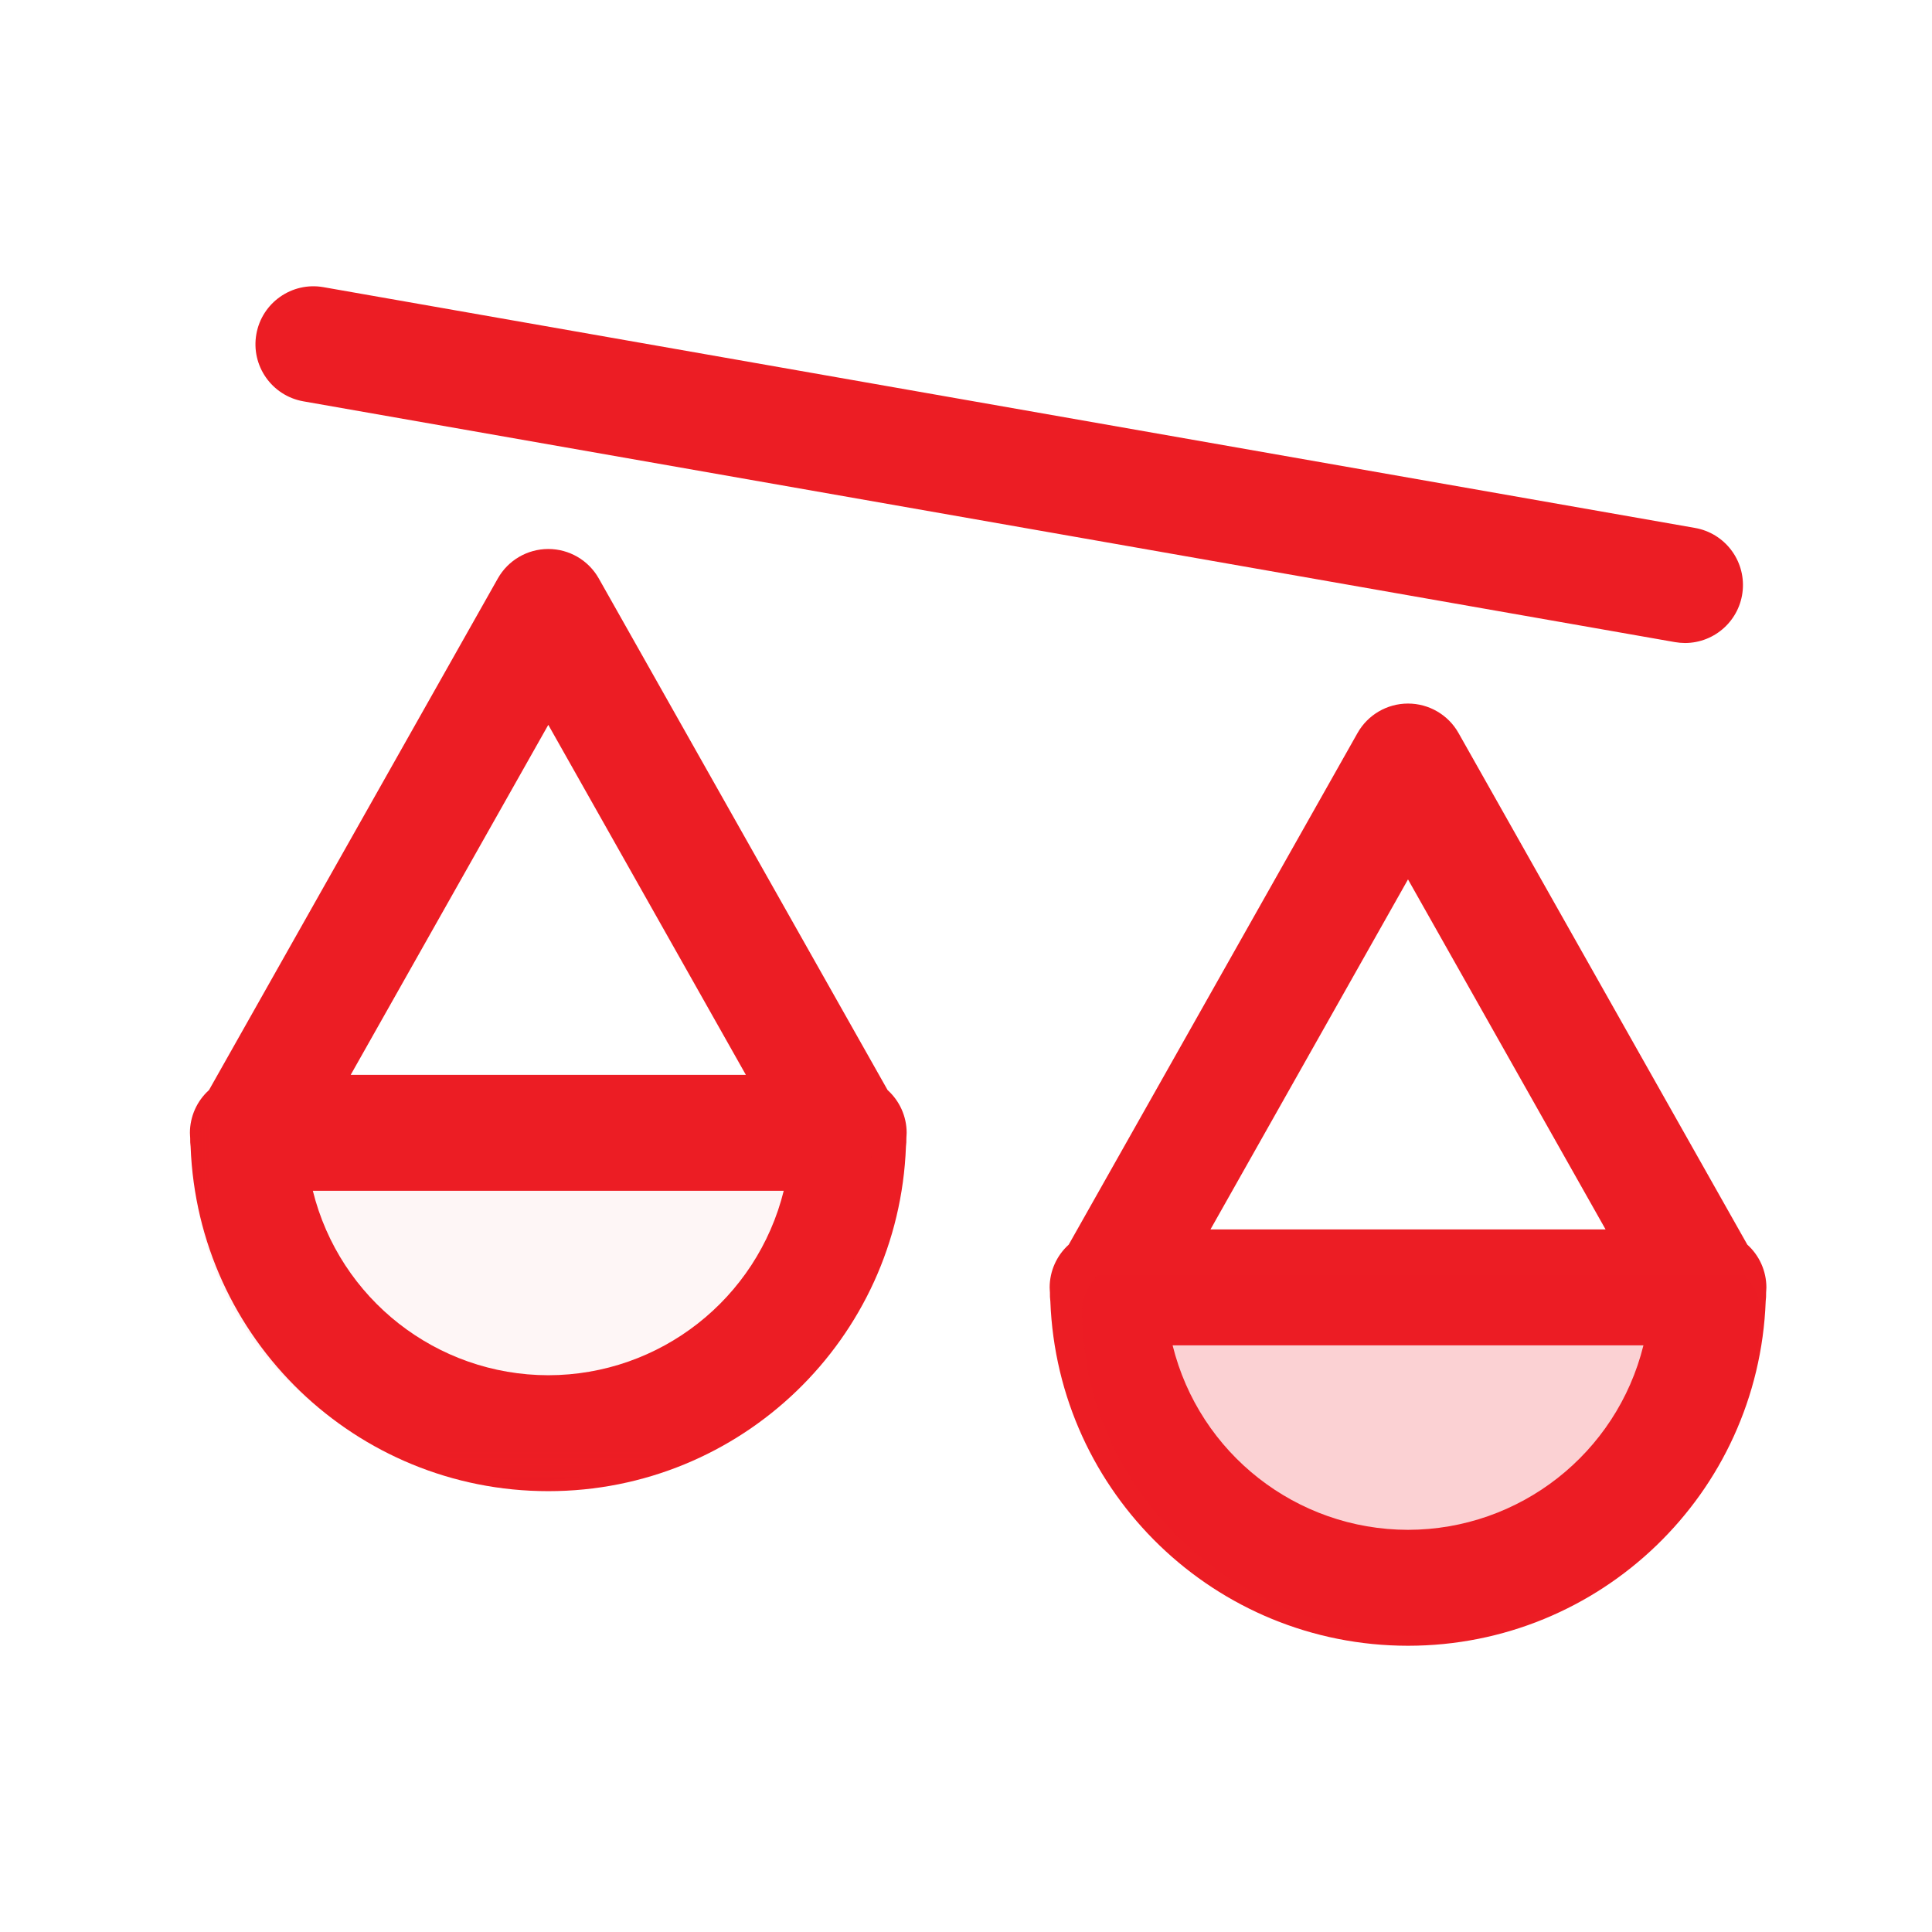
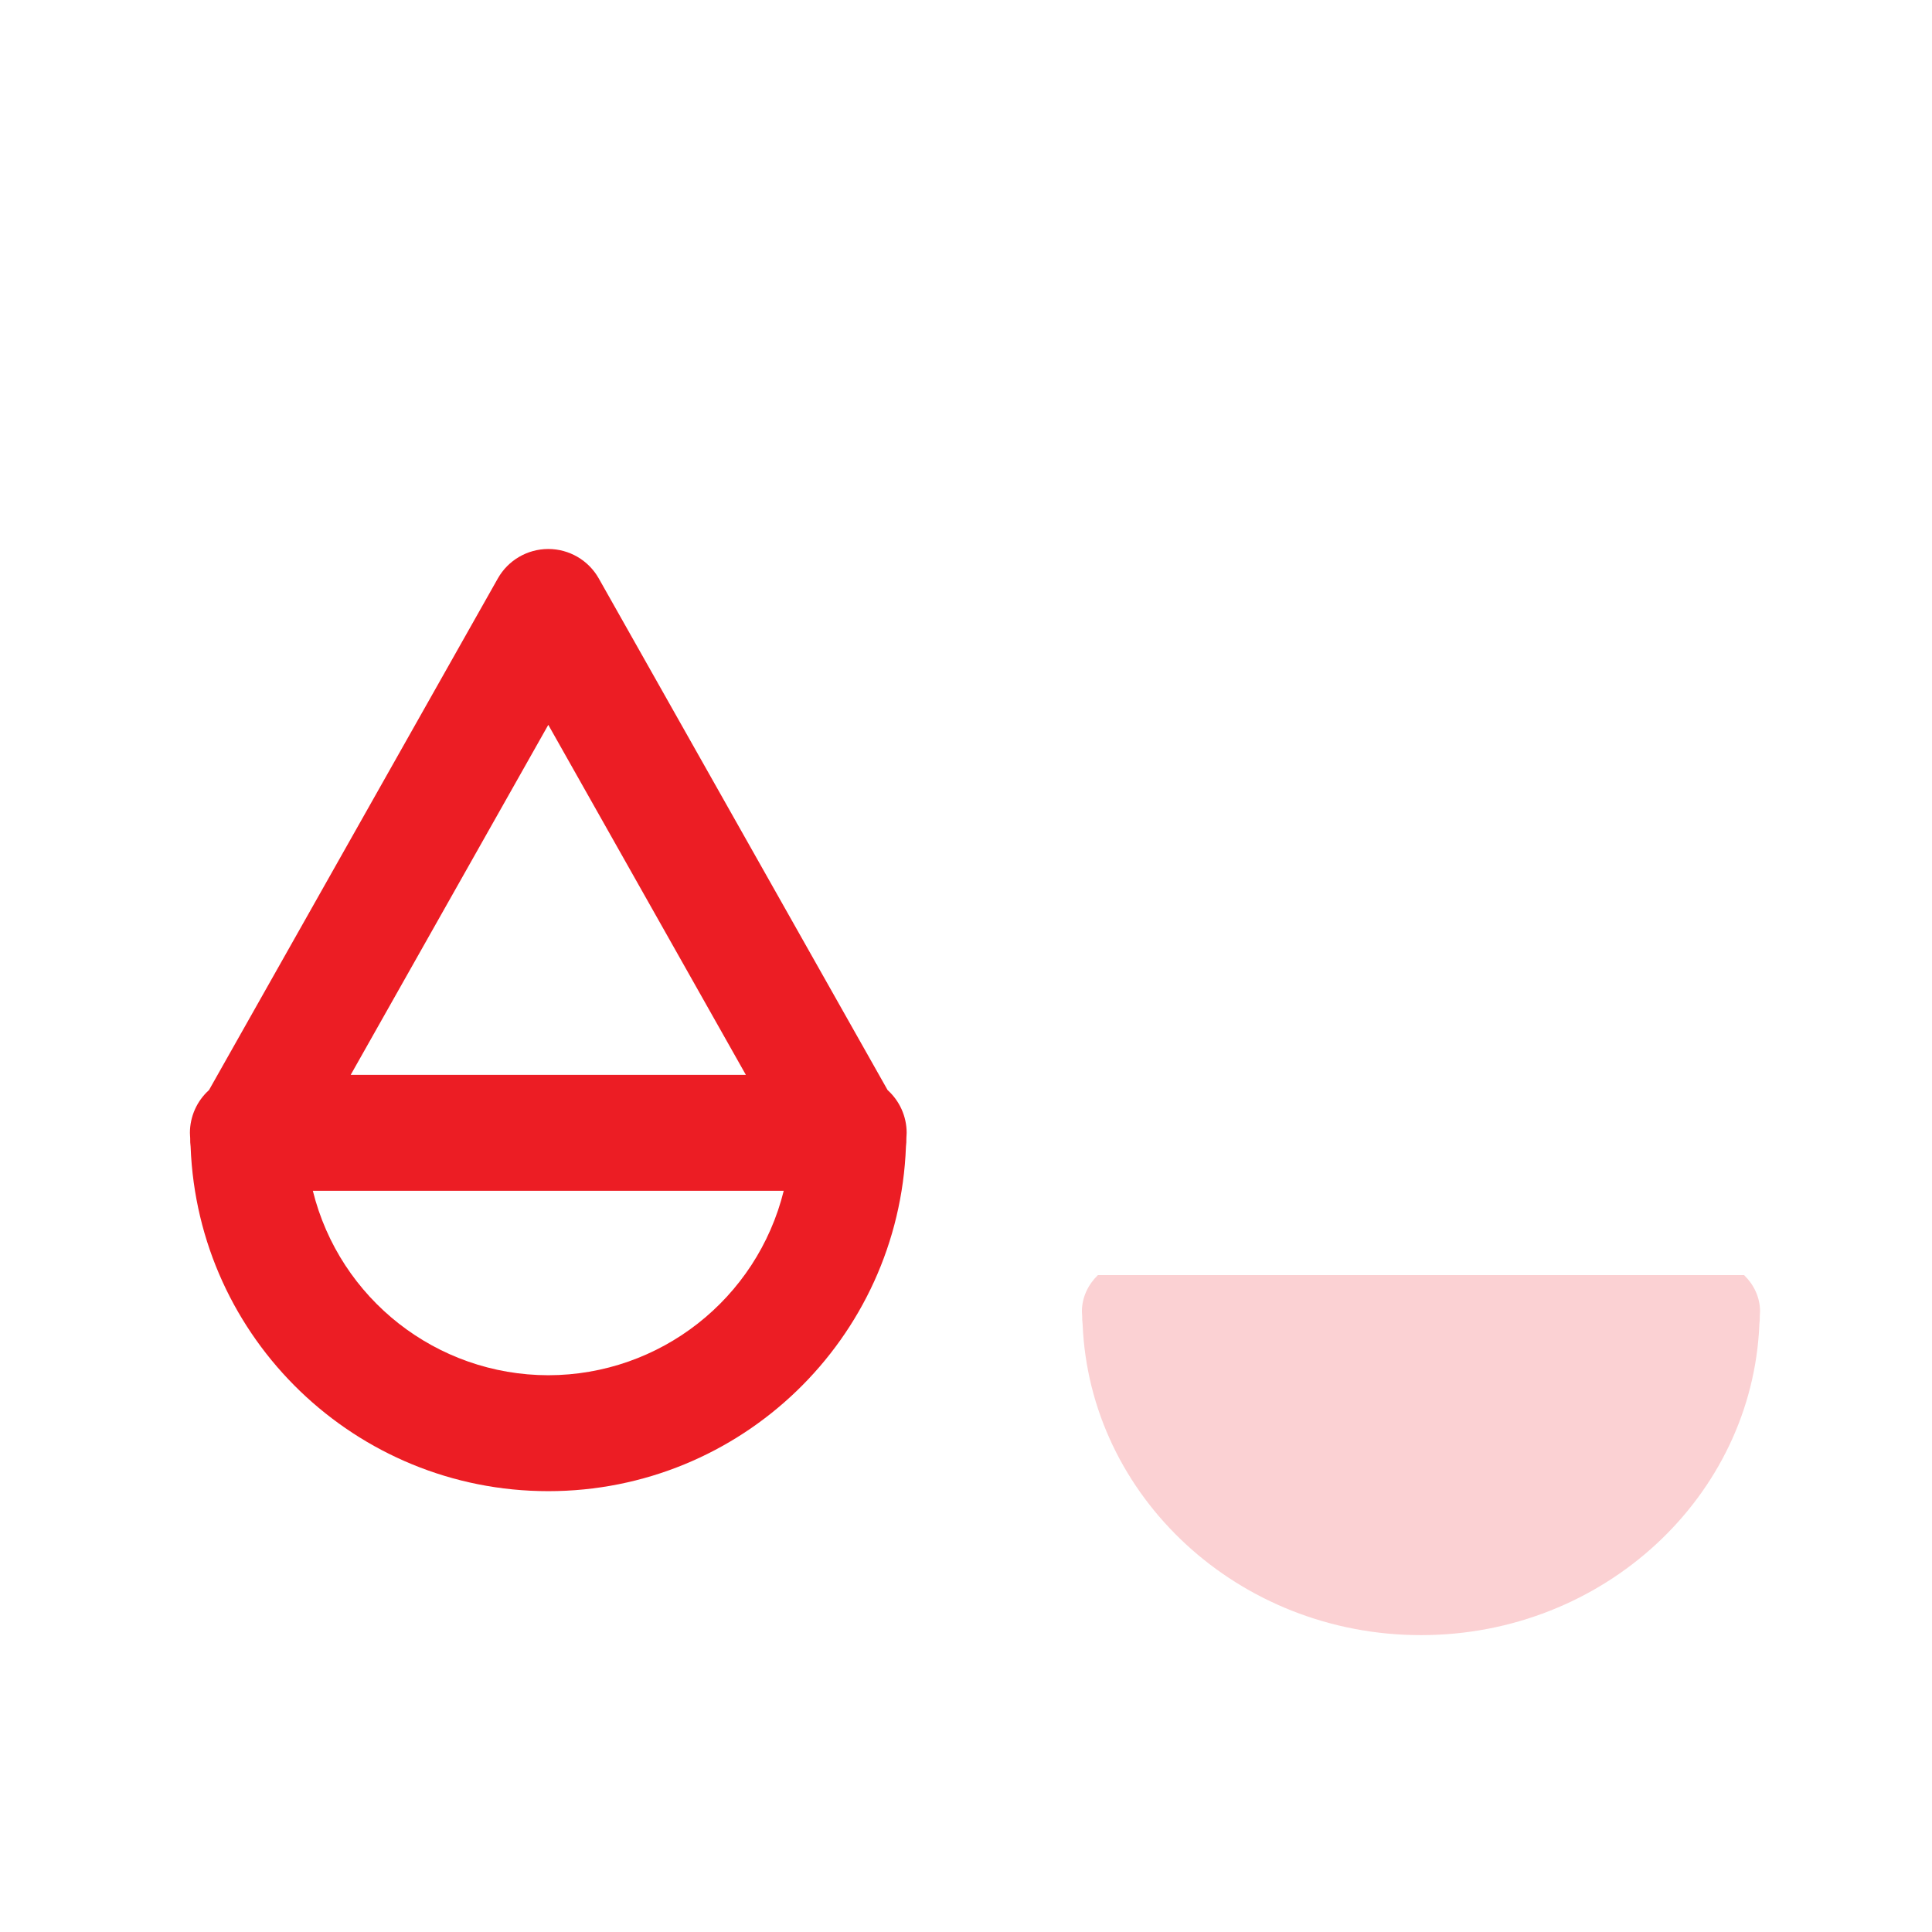
<svg xmlns="http://www.w3.org/2000/svg" xmlns:xlink="http://www.w3.org/1999/xlink" width="50px" height="50px" viewBox="0 0 50 50" version="1.1">
  <title>90053219-1902-479C-B277-0314A0A195E5</title>
  <desc>Created with sketchtool.</desc>
  <defs>
-     <polygon id="path-1" points="0 0 18.549 0 18.549 10.317 0 10.317" />
-   </defs>
+     </defs>
  <g id="Symbols" stroke="none" stroke-width="1" fill="none" fill-rule="evenodd">
    <g id="01-system-icons/compare/red">
      <g id="compare@1x" transform="translate(4, 7)">
        <path d="M18.971,21.211 L11.496,7.97 C11.23,7.499 10.731,7.208 10.19,7.208 C9.649,7.208 9.15,7.499 8.884,7.97 L1.409,21.211 C1.095,21.494 0.916,21.895 0.915,22.317 C0.915,22.363 0.921,22.409 0.922,22.455 C0.92,22.528 0.924,22.602 0.933,22.674 C1.119,27.652 5.209,31.591 10.19,31.591 C15.171,31.591 19.26,27.652 19.446,22.674 C19.455,22.602 19.459,22.528 19.457,22.455 C19.458,22.409 19.464,22.363 19.464,22.317 C19.464,21.895 19.284,21.494 18.971,21.211 Z M10.19,11.759 L15.303,20.817 L5.076,20.817 L10.19,11.759 Z M10.19,28.591 C7.303,28.588 4.79,26.619 4.096,23.817 L16.283,23.817 C15.589,26.619 13.076,28.588 10.19,28.591 L10.19,28.591 Z" id="Shape" fill="#EC1D24" fill-rule="nonzero" />
        <g id="Group-3" transform="translate(1, 21)">
          <mask id="mask-2" fill="white">
            <use xlink:href="#path-1" />
          </mask>
          <g id="Clip-2" />
-           <path d="M0.413,1 C0.162,1.244 0,1.572 0,1.941 C0,1.983 0.007,2.024 0.007,2.067 C0.006,2.133 0.009,2.199 0.018,2.265 C0.198,6.733 4.051,10.317 8.775,10.317 C13.499,10.317 17.352,6.733 17.533,2.265 C17.541,2.199 17.544,2.133 17.543,2.067 C17.543,2.024 17.55,1.983 17.55,1.941 C17.55,1.572 17.388,1.244 17.137,1 L0.413,1 Z" id="Fill-1" fill="#EC1D24" opacity="0.2" mask="url(#mask-2)" />
        </g>
-         <path d="M41.707,26.45 C41.708,26.405 41.714,26.362 41.714,26.317 C41.713,25.896 41.534,25.494 41.221,25.212 L33.746,11.97 C33.48,11.499 32.981,11.208 32.439,11.208 C31.898,11.208 31.399,11.499 31.133,11.97 L23.658,25.212 C23.345,25.494 23.166,25.896 23.165,26.317 C23.165,26.363 23.171,26.407 23.172,26.452 C23.17,26.527 23.174,26.602 23.183,26.676 C23.37,31.653 27.458,35.591 32.439,35.592 C37.419,35.592 41.508,31.654 41.696,26.677 C41.705,26.602 41.709,26.526 41.707,26.45 Z M32.439,15.759 L37.552,24.817 L27.327,24.817 L32.439,15.759 Z M32.439,32.592 C29.553,32.588 27.04,30.619 26.347,27.817 L38.532,27.817 C37.839,30.619 35.326,32.588 32.439,32.592 L32.439,32.592 Z" id="Shape" fill="#EC1D24" fill-rule="nonzero" />
-         <path d="M3.849,3.386 L39.348,9.618 C39.434,9.633 39.522,9.64 39.609,9.641 C40.387,9.639 41.035,9.044 41.102,8.27 C41.169,7.495 40.633,6.797 39.867,6.663 L4.367,0.431 C3.552,0.29 2.777,0.835 2.634,1.65 C2.491,2.464 3.034,3.241 3.849,3.386 L3.849,3.386 Z" id="Shape" fill="#EC1D24" fill-rule="nonzero" />
        <path d="M24.413,26 C24.162,26.244 24,26.572 24,26.941 C24,26.983 24.007,27.024 24.007,27.067 C24.006,27.133 24.009,27.199 24.018,27.265 C24.198,31.733 28.051,35.317 32.775,35.317 C37.499,35.317 41.352,31.733 41.533,27.265 C41.541,27.199 41.544,27.133 41.543,27.067 C41.543,27.024 41.55,26.983 41.55,26.941 C41.55,26.572 41.388,26.244 41.137,26 L24.413,26 Z" id="Fill-1-Copy" fill="#EC1D24" opacity="0.2" />
      </g>
    </g>
  </g>
</svg>